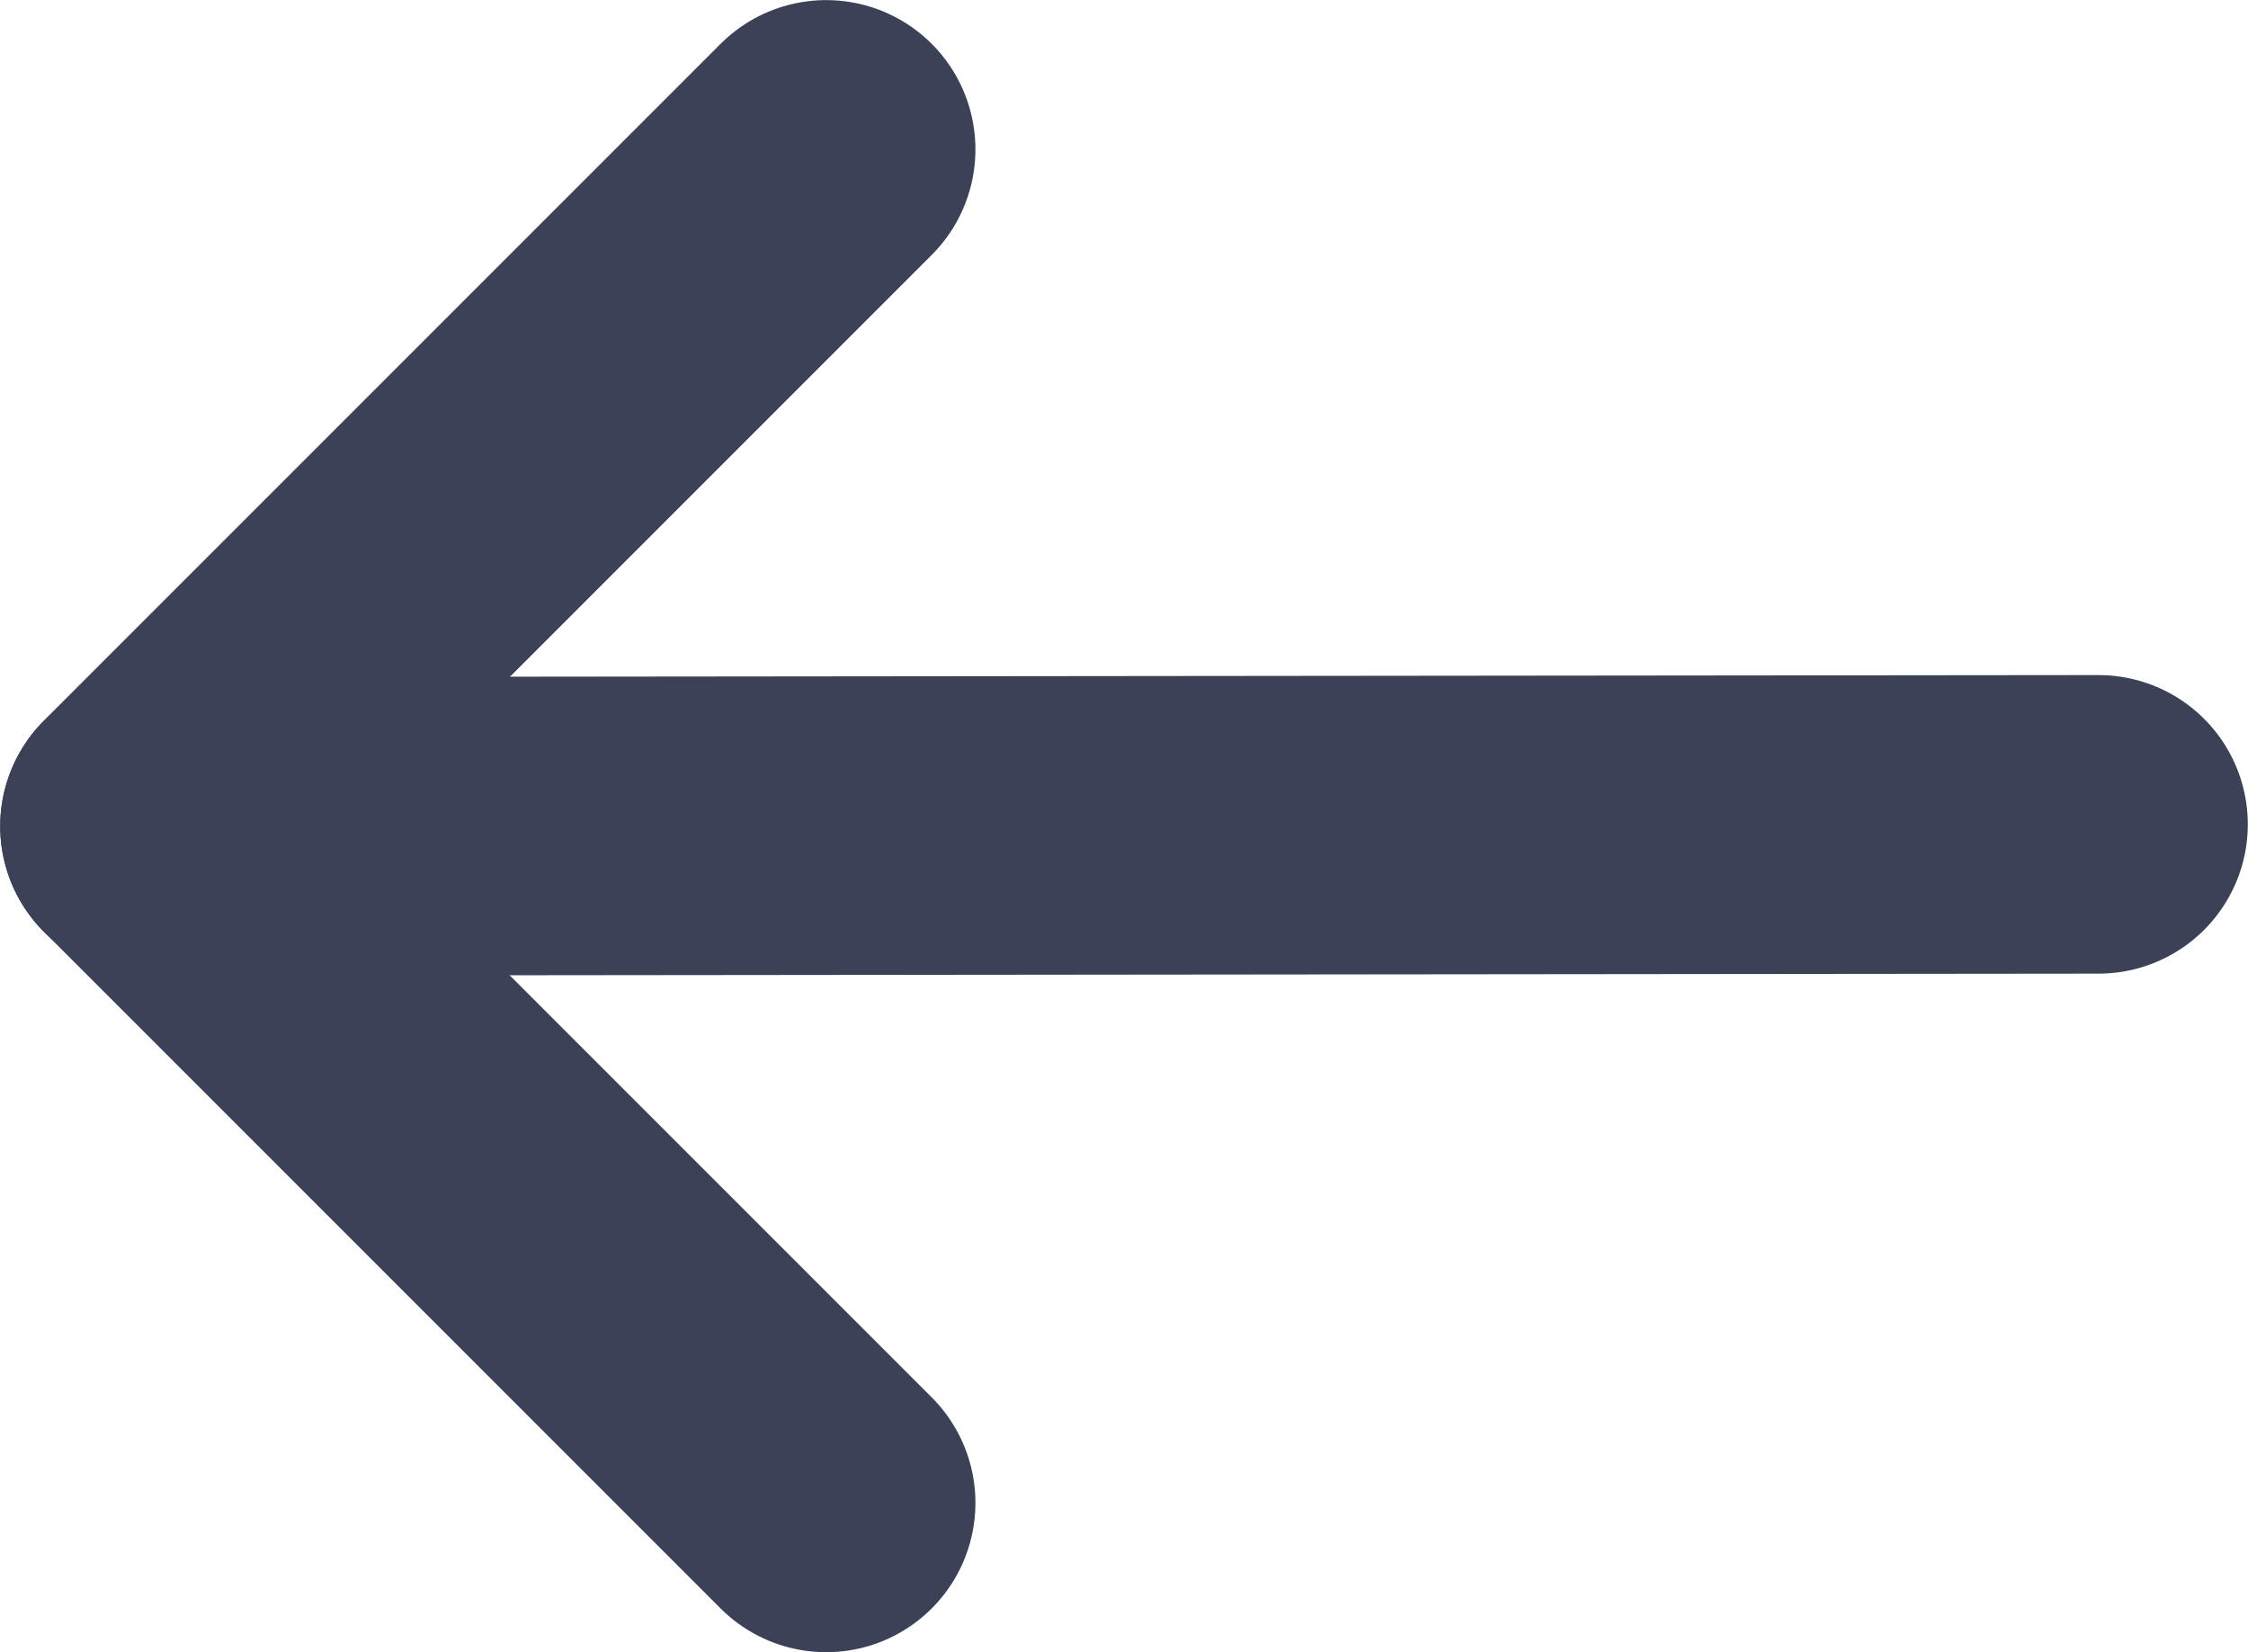
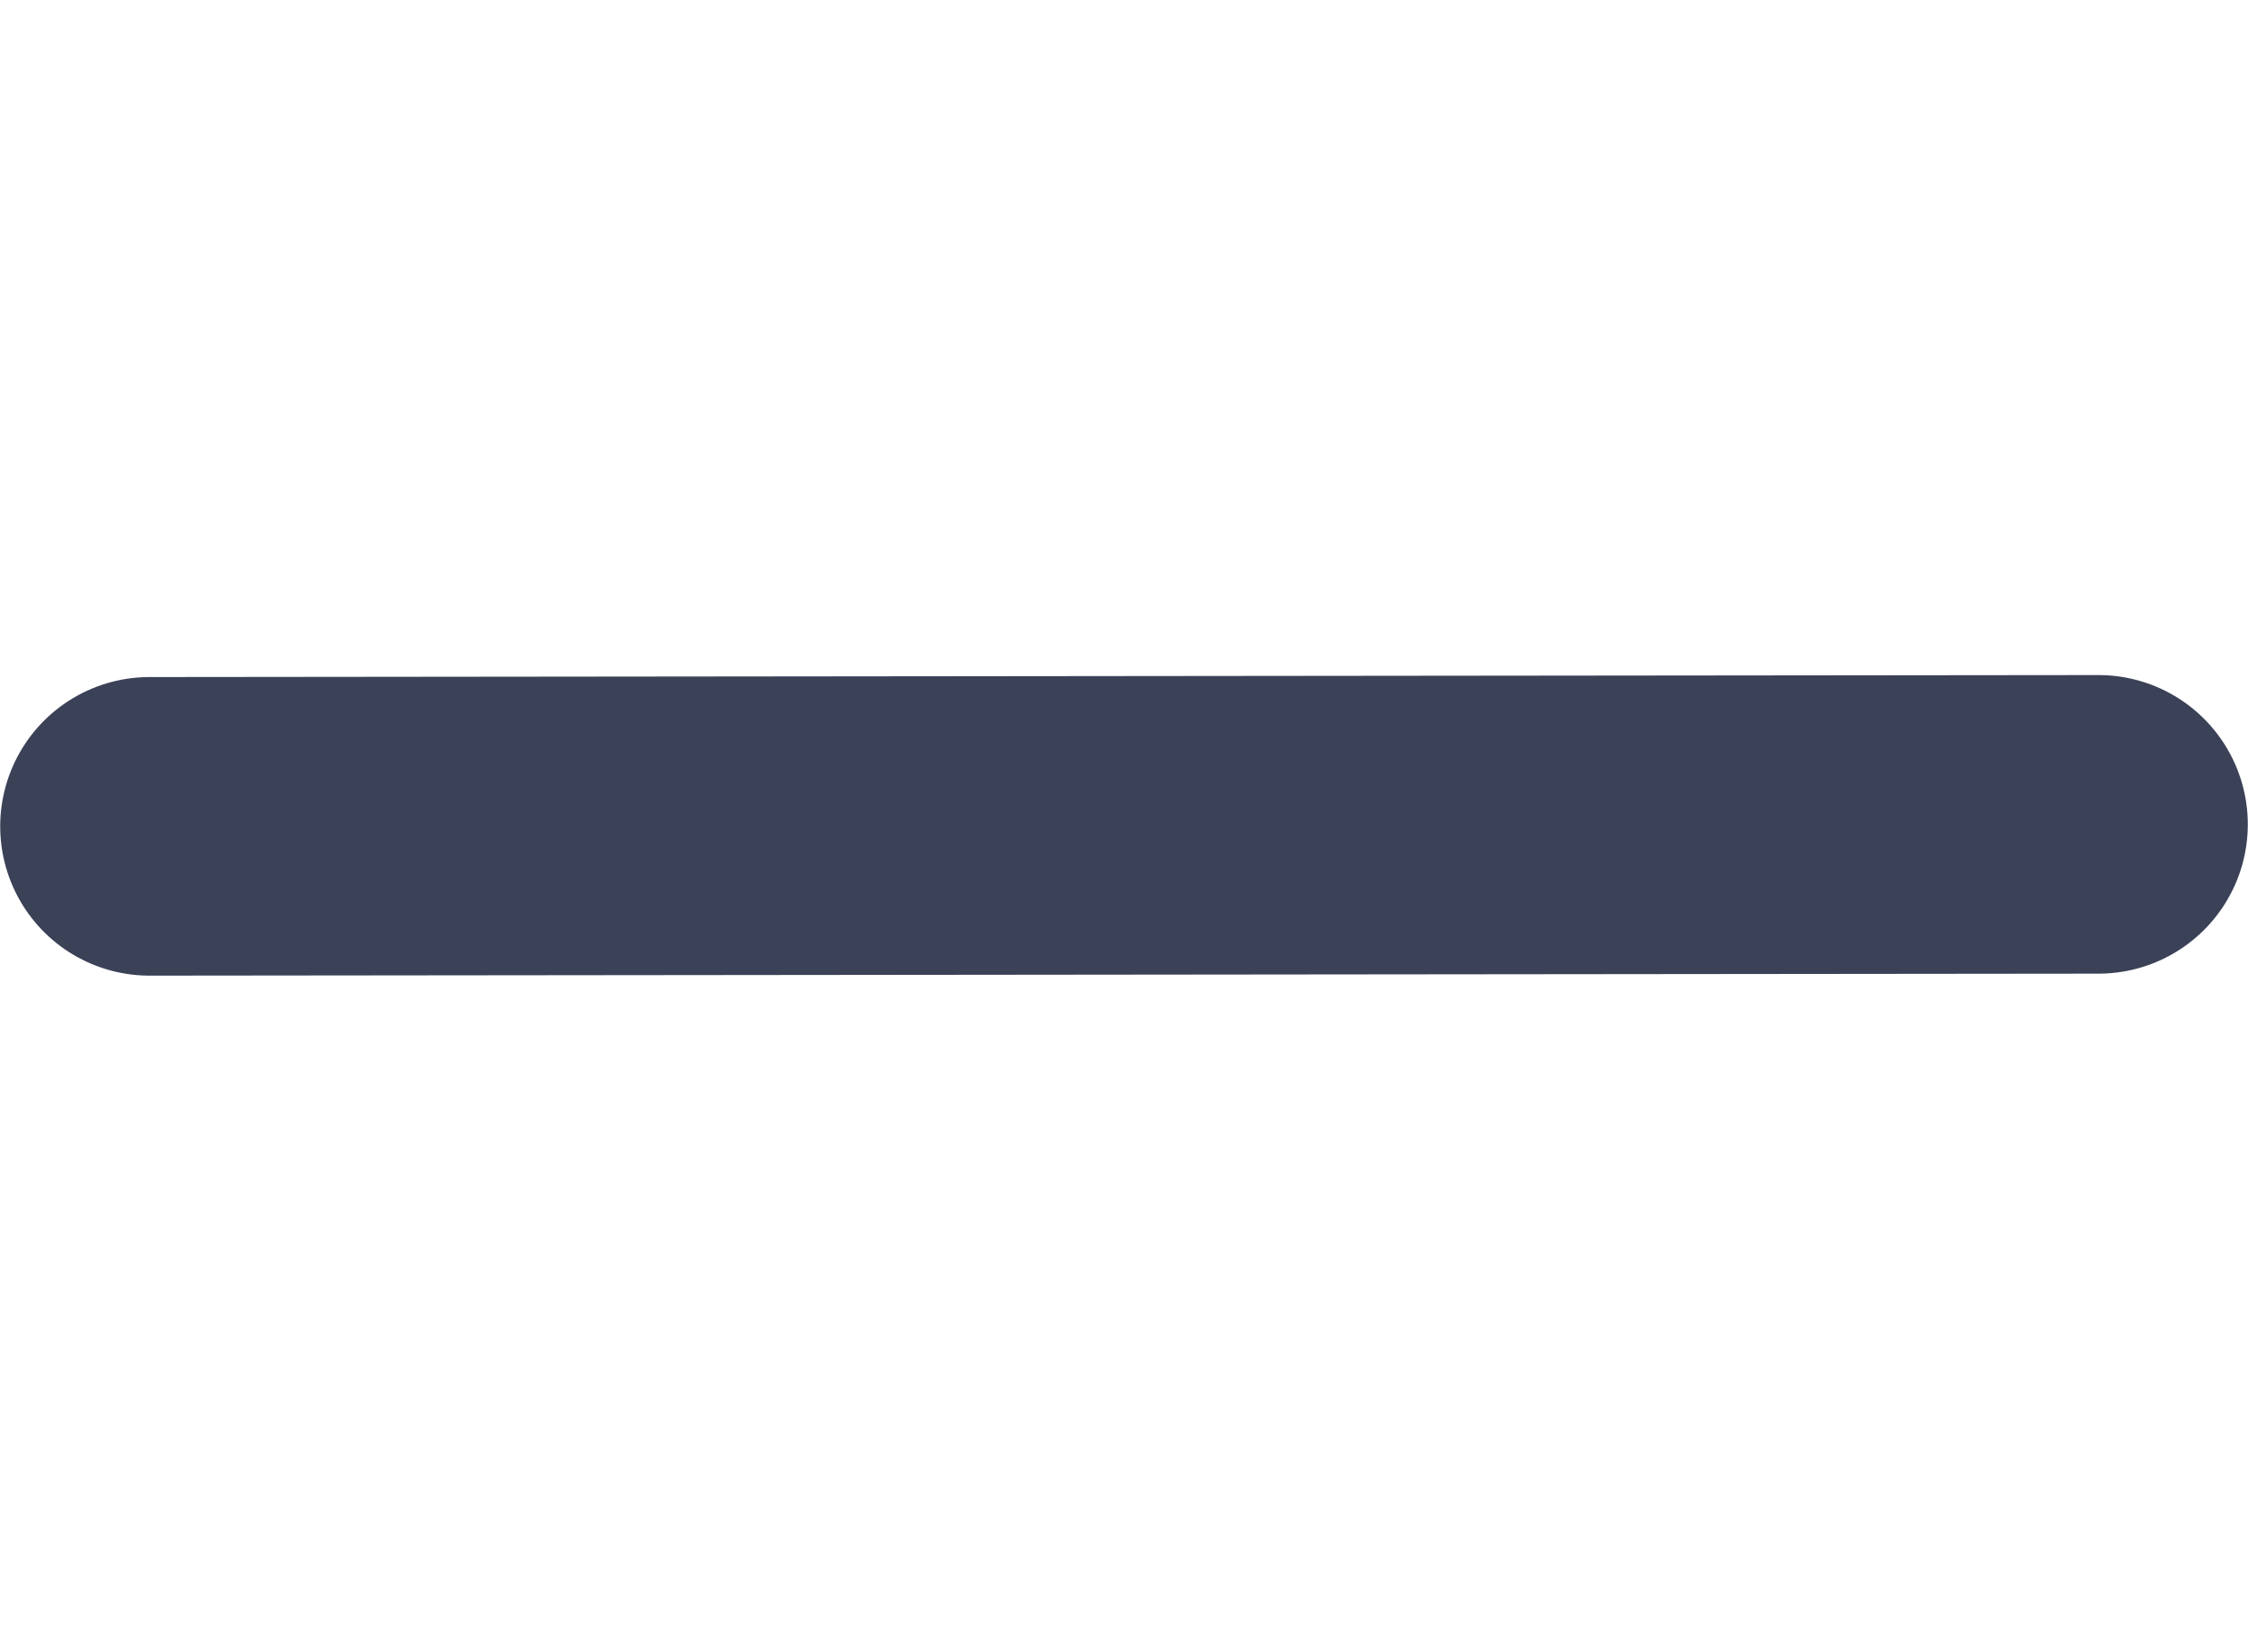
<svg xmlns="http://www.w3.org/2000/svg" viewBox="0 0.62 22.59 16.6">
  <g id="Grupo_1150" data-name="Grupo 1150" transform="translate(-362.67 -2051.917)">
    <line id="Linha_91" data-name="Linha 91" x1="19.586" y2="0.02" transform="translate(364.172 2060.82)" fill="none" stroke="#3b4157" stroke-linecap="round" stroke-linejoin="round" stroke-width="3" />
-     <path id="Caminho_193" data-name="Caminho 193" d="M370.972,2054.038l-6.8,6.8,6.8,6.8" fill="none" stroke="#3b4157" stroke-linecap="round" stroke-linejoin="round" stroke-width="3" />
  </g>
</svg>